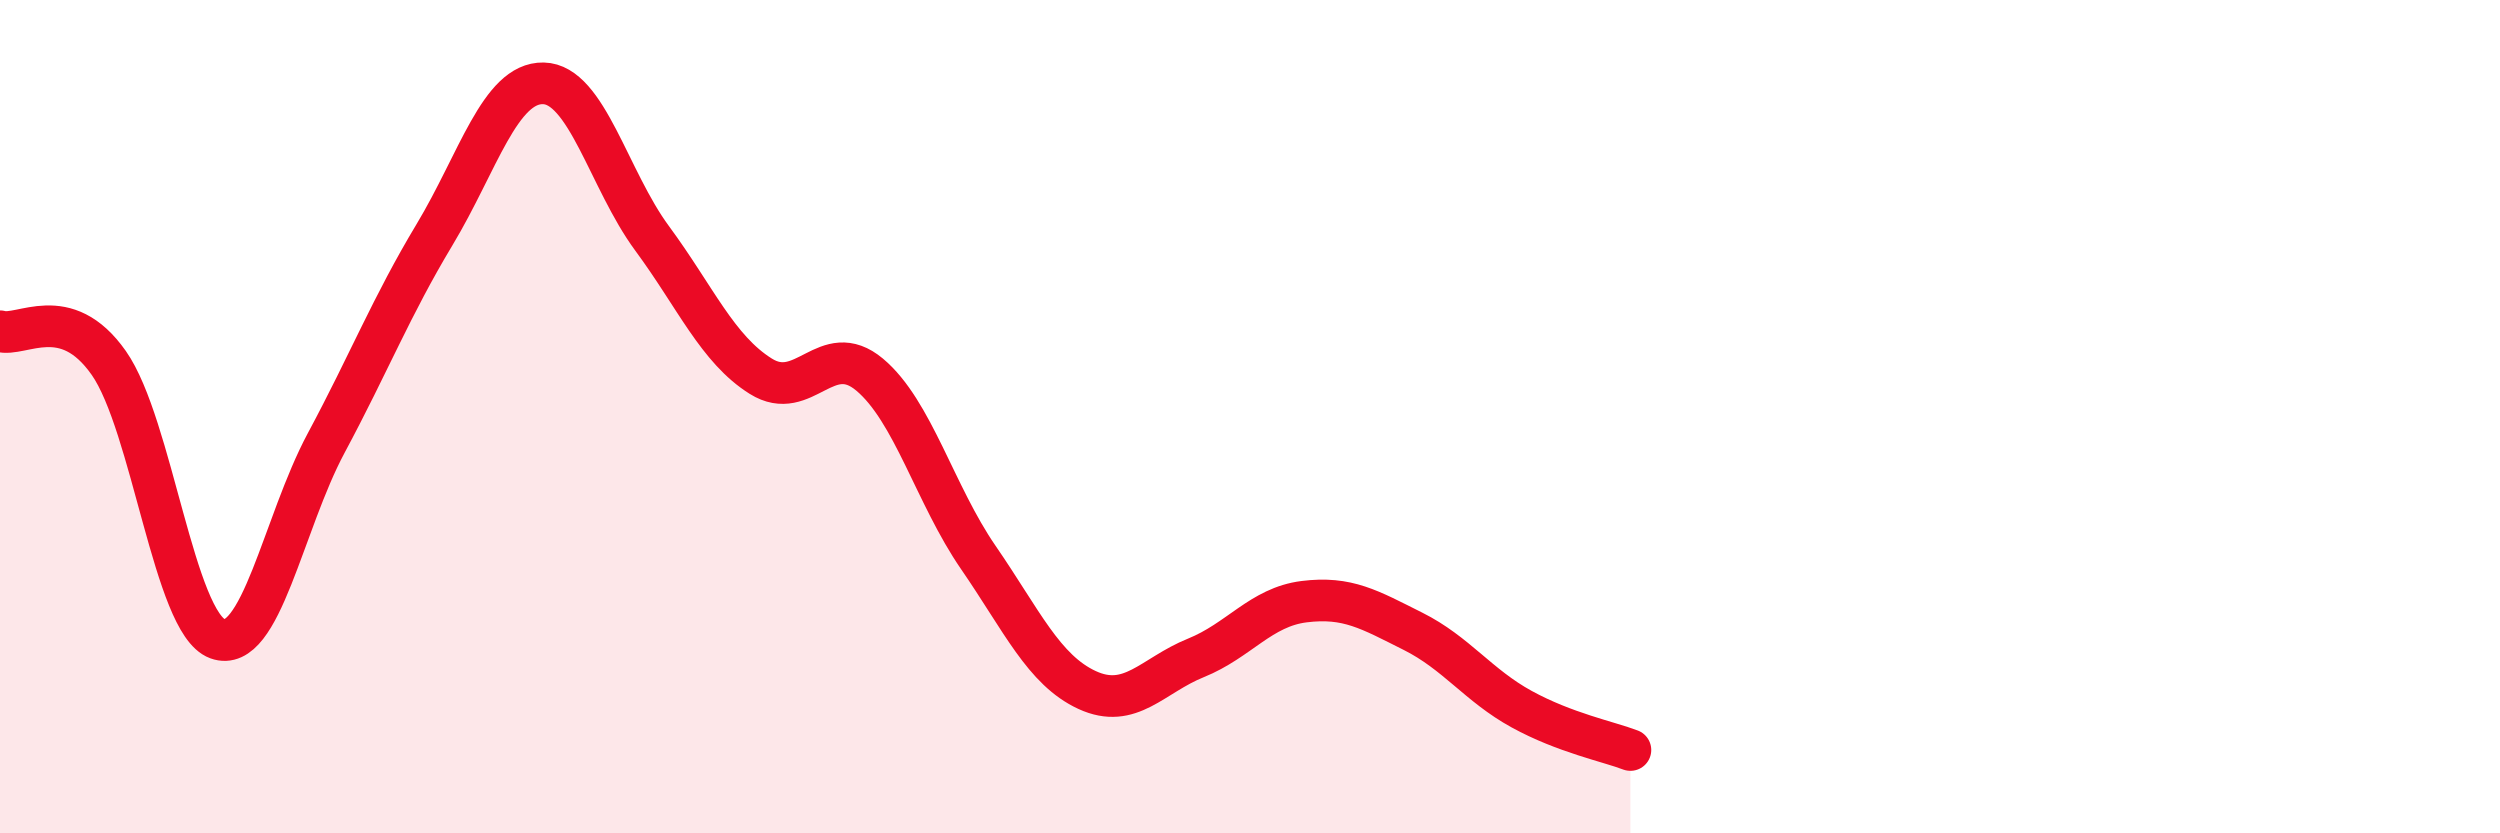
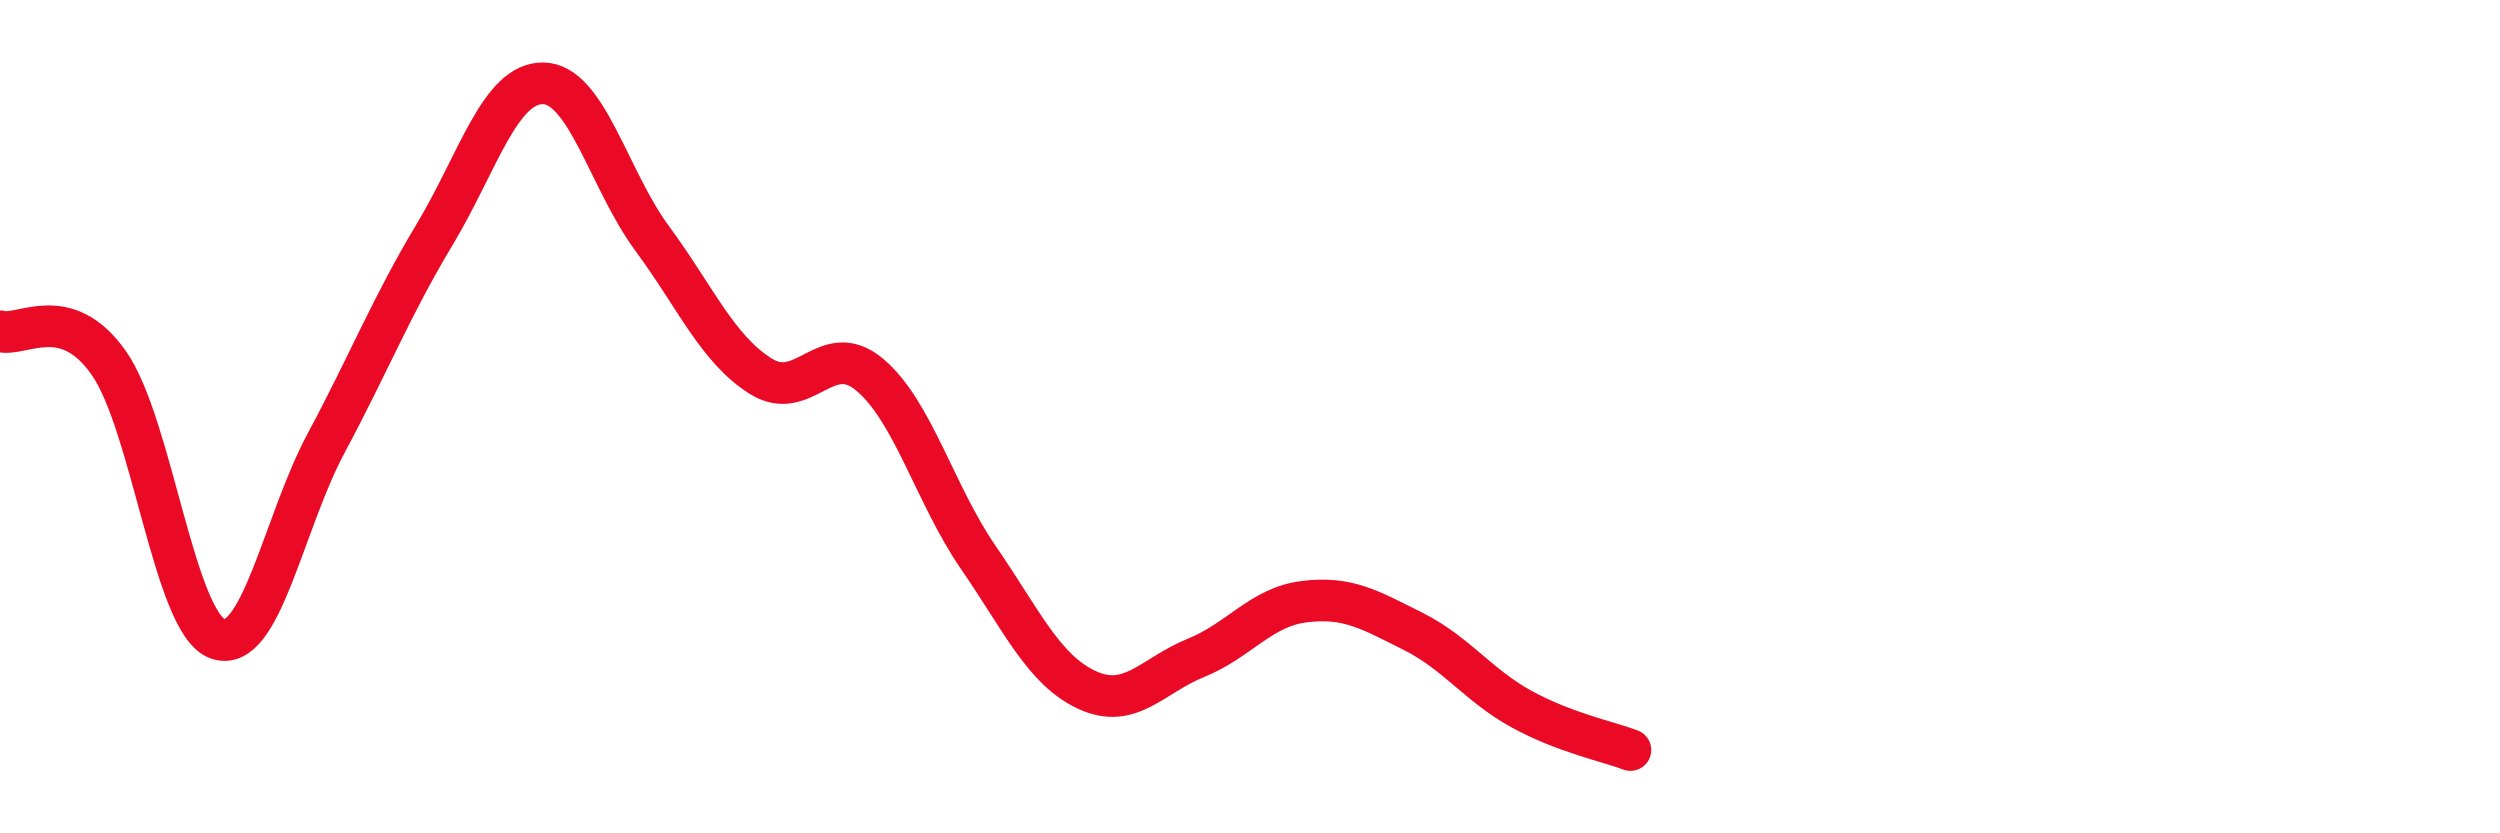
<svg xmlns="http://www.w3.org/2000/svg" width="60" height="20" viewBox="0 0 60 20">
-   <path d="M 0,7.95 C 0.52,8.1 1.57,7.23 2.61,8.71 C 3.65,10.19 4.18,14.95 5.22,15.33 C 6.26,15.71 6.79,12.57 7.83,10.63 C 8.87,8.69 9.39,7.36 10.43,5.63 C 11.47,3.9 12,1.98 13.04,2 C 14.08,2.02 14.61,4.31 15.65,5.72 C 16.69,7.13 17.22,8.38 18.26,9.03 C 19.3,9.68 19.83,8.12 20.87,8.99 C 21.91,9.86 22.44,11.87 23.48,13.38 C 24.52,14.89 25.05,16.08 26.09,16.56 C 27.13,17.04 27.66,16.21 28.7,15.79 C 29.74,15.37 30.26,14.57 31.3,14.44 C 32.34,14.31 32.87,14.63 33.91,15.15 C 34.95,15.67 35.48,16.45 36.52,17.02 C 37.56,17.59 38.61,17.8 39.13,18L39.13 20L0 20Z" fill="#EB0A25" opacity="0.1" stroke-linecap="round" stroke-linejoin="round" />
  <path d="M 0,7.95 C 0.52,8.1 1.57,7.23 2.61,8.71 C 3.65,10.19 4.18,14.95 5.22,15.33 C 6.26,15.71 6.79,12.57 7.83,10.63 C 8.87,8.69 9.39,7.36 10.43,5.63 C 11.47,3.9 12,1.98 13.04,2 C 14.08,2.02 14.61,4.31 15.65,5.72 C 16.69,7.13 17.22,8.38 18.26,9.03 C 19.3,9.68 19.83,8.12 20.87,8.99 C 21.91,9.86 22.44,11.87 23.48,13.38 C 24.52,14.89 25.05,16.08 26.09,16.56 C 27.13,17.04 27.66,16.21 28.7,15.79 C 29.74,15.37 30.26,14.57 31.3,14.44 C 32.34,14.31 32.87,14.63 33.91,15.15 C 34.95,15.67 35.48,16.45 36.52,17.02 C 37.56,17.59 38.61,17.8 39.13,18" stroke="#EB0A25" stroke-width="1" fill="none" stroke-linecap="round" stroke-linejoin="round" />
</svg>